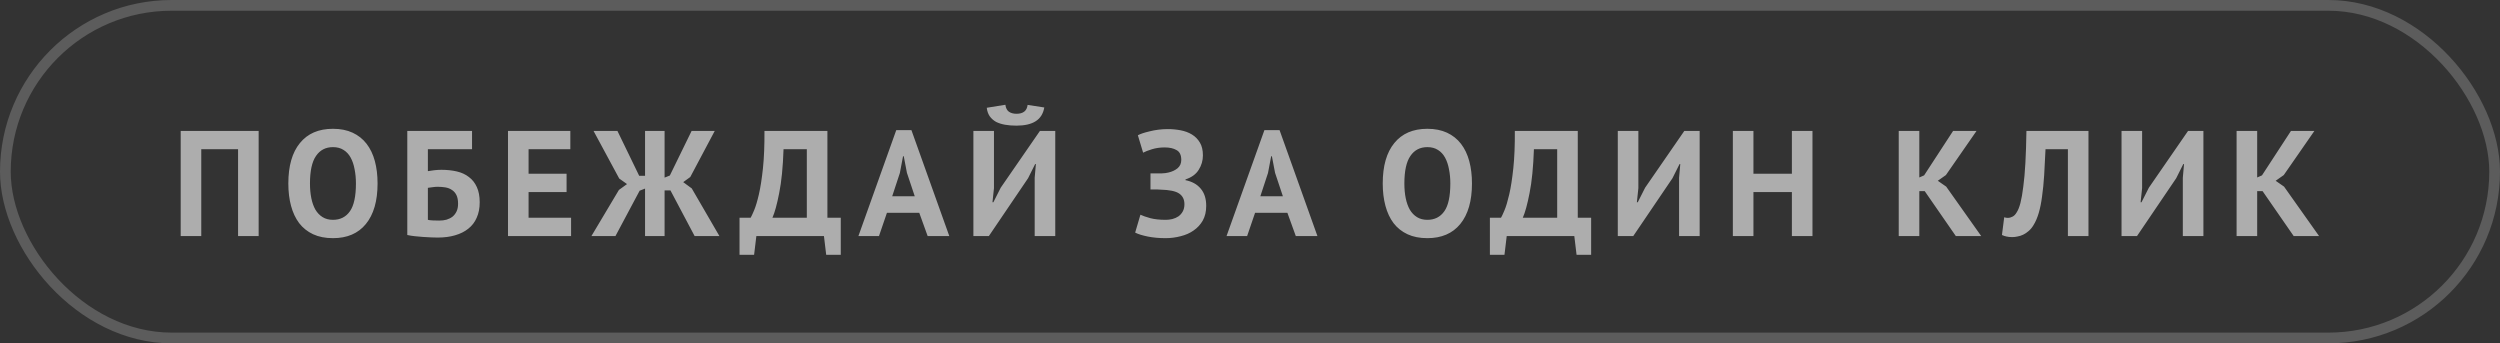
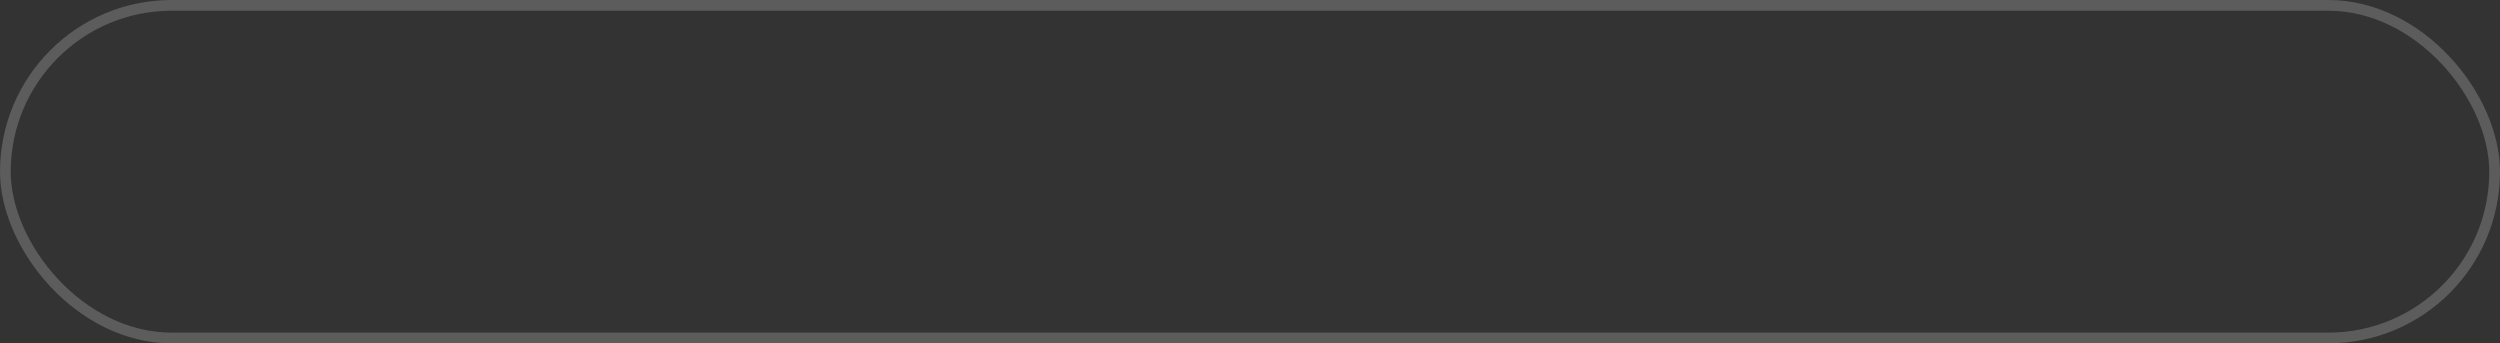
<svg xmlns="http://www.w3.org/2000/svg" width="233" height="32" viewBox="0 0 233 32" fill="none">
  <rect x="0" y="0" width="233" height="32" fill="#333333" stroke="none" />
  <rect x="0.5" y="0.5" width="232" height="31" rx="15.5" stroke="white" stroke-opacity="0.2" />
-   <path opacity="0.6" d="M22.188 13.908H18.758V22H16.84V12.2H24.106V22H22.188V13.908ZM26.873 17.1C26.873 15.467 27.233 14.211 27.951 13.334C28.67 12.447 29.697 12.004 31.031 12.004C31.731 12.004 32.343 12.125 32.865 12.368C33.388 12.611 33.822 12.956 34.167 13.404C34.513 13.852 34.769 14.389 34.937 15.014C35.105 15.639 35.189 16.335 35.189 17.1C35.189 18.733 34.825 19.993 34.097 20.88C33.379 21.757 32.357 22.196 31.031 22.196C30.322 22.196 29.706 22.075 29.183 21.832C28.661 21.589 28.227 21.244 27.881 20.796C27.545 20.348 27.293 19.811 27.125 19.186C26.957 18.561 26.873 17.865 26.873 17.1ZM28.889 17.1C28.889 17.595 28.931 18.052 29.015 18.472C29.099 18.883 29.225 19.237 29.393 19.536C29.571 19.835 29.795 20.068 30.065 20.236C30.336 20.404 30.658 20.488 31.031 20.488C31.713 20.488 32.24 20.222 32.613 19.69C32.987 19.158 33.173 18.295 33.173 17.1C33.173 16.624 33.131 16.181 33.047 15.77C32.973 15.359 32.851 15 32.683 14.692C32.515 14.384 32.296 14.146 32.025 13.978C31.755 13.801 31.423 13.712 31.031 13.712C30.35 13.712 29.823 13.987 29.449 14.538C29.076 15.079 28.889 15.933 28.889 17.1ZM37.96 12.2H43.994V13.908H39.878V15.952C40.037 15.924 40.228 15.896 40.452 15.868C40.686 15.84 40.914 15.826 41.138 15.826C41.661 15.826 42.142 15.877 42.58 15.98C43.019 16.083 43.392 16.255 43.7 16.498C44.018 16.731 44.265 17.044 44.442 17.436C44.62 17.819 44.708 18.29 44.708 18.85C44.708 19.401 44.615 19.881 44.428 20.292C44.251 20.703 43.99 21.043 43.644 21.314C43.308 21.585 42.898 21.79 42.412 21.93C41.936 22.07 41.4 22.14 40.802 22.14C40.644 22.14 40.443 22.135 40.2 22.126C39.967 22.117 39.715 22.103 39.444 22.084C39.183 22.065 38.922 22.042 38.66 22.014C38.399 21.986 38.166 21.949 37.96 21.902V12.2ZM40.942 20.558C41.185 20.558 41.409 20.53 41.614 20.474C41.829 20.409 42.016 20.315 42.174 20.194C42.333 20.063 42.459 19.9 42.552 19.704C42.646 19.508 42.692 19.27 42.692 18.99C42.692 18.654 42.641 18.383 42.538 18.178C42.436 17.973 42.296 17.814 42.118 17.702C41.941 17.581 41.736 17.501 41.502 17.464C41.278 17.427 41.036 17.408 40.774 17.408C40.644 17.408 40.48 17.422 40.284 17.45C40.088 17.469 39.953 17.487 39.878 17.506V20.488C39.981 20.516 40.135 20.535 40.34 20.544C40.555 20.553 40.756 20.558 40.942 20.558ZM47.345 12.2H53.155V13.908H49.263V16.19H52.805V17.898H49.263V20.292H53.225V22H47.345V12.2ZM60.119 12.2H61.939V16.554L62.429 16.358L64.459 12.2H66.615L64.333 16.498L63.675 16.974L64.473 17.562L67.049 22H64.739L62.485 17.744H61.939V22H60.119V17.576L59.615 17.772L57.361 22H55.121L57.683 17.702L58.439 17.156L57.711 16.638L55.317 12.2H57.543L59.573 16.386H60.119V12.2ZM78.36 23.75H77.002L76.792 22H70.492L70.282 23.75H68.924V20.292H69.96C70.025 20.189 70.132 19.961 70.282 19.606C70.431 19.251 70.581 18.752 70.73 18.108C70.879 17.455 71.005 16.643 71.108 15.672C71.21 14.692 71.257 13.535 71.248 12.2H77.114V20.292H78.36V23.75ZM75.196 20.292V13.908H73.026C72.97 15.569 72.835 16.932 72.62 17.996C72.415 19.051 72.204 19.816 71.99 20.292H75.196ZM85.674 19.83H82.663L81.921 22H80.004L83.531 12.13H84.945L88.474 22H86.457L85.674 19.83ZM83.153 18.29H85.254L84.525 16.106L84.231 14.566H84.162L83.868 16.12L83.153 18.29ZM96.432 16.568L96.544 15.294H96.474L95.816 16.61L92.162 22H90.72V12.2H92.638V17.534L92.498 18.85H92.582L93.268 17.492L96.922 12.2H98.35V22H96.432V16.568ZM93.702 9.764C93.739 10.063 93.847 10.277 94.024 10.408C94.211 10.539 94.449 10.604 94.738 10.604C95.363 10.604 95.709 10.329 95.774 9.778L97.328 10.016C97.225 10.604 96.955 11.033 96.516 11.304C96.087 11.575 95.489 11.71 94.724 11.71C94.341 11.71 93.991 11.682 93.674 11.626C93.357 11.57 93.077 11.481 92.834 11.36C92.601 11.229 92.405 11.057 92.246 10.842C92.097 10.627 92.003 10.361 91.966 10.044L93.702 9.764ZM107.225 17.66V16.162H107.561C107.645 16.162 107.748 16.162 107.869 16.162C107.991 16.162 108.112 16.162 108.233 16.162C108.364 16.153 108.49 16.143 108.611 16.134C108.733 16.115 108.831 16.097 108.905 16.078C109.232 16.003 109.512 15.873 109.745 15.686C109.979 15.49 110.095 15.229 110.095 14.902C110.095 14.454 109.951 14.151 109.661 13.992C109.381 13.824 109.008 13.74 108.541 13.74C108.121 13.74 107.729 13.796 107.365 13.908C107.001 14.02 106.726 14.127 106.539 14.23L106.049 12.606C106.152 12.55 106.297 12.489 106.483 12.424C106.679 12.359 106.899 12.298 107.141 12.242C107.393 12.177 107.664 12.125 107.953 12.088C108.243 12.051 108.537 12.032 108.835 12.032C109.246 12.032 109.647 12.069 110.039 12.144C110.431 12.219 110.781 12.349 111.089 12.536C111.397 12.723 111.645 12.975 111.831 13.292C112.018 13.6 112.111 13.997 112.111 14.482C112.111 14.967 111.981 15.415 111.719 15.826C111.467 16.237 111.057 16.535 110.487 16.722V16.792C111.094 16.913 111.565 17.175 111.901 17.576C112.247 17.977 112.419 18.514 112.419 19.186C112.419 19.718 112.312 20.175 112.097 20.558C111.883 20.931 111.598 21.239 111.243 21.482C110.898 21.725 110.497 21.902 110.039 22.014C109.582 22.135 109.115 22.196 108.639 22.196C108.023 22.196 107.463 22.145 106.959 22.042C106.455 21.939 106.068 21.818 105.797 21.678L106.287 20.012C106.502 20.115 106.81 20.222 107.211 20.334C107.613 20.437 108.089 20.488 108.639 20.488C108.845 20.488 109.05 20.465 109.255 20.418C109.47 20.362 109.661 20.278 109.829 20.166C109.997 20.045 110.133 19.891 110.235 19.704C110.338 19.517 110.389 19.293 110.389 19.032C110.389 18.593 110.226 18.262 109.899 18.038C109.573 17.814 108.989 17.693 108.149 17.674C108.037 17.665 107.953 17.66 107.897 17.66C107.841 17.66 107.743 17.66 107.603 17.66H107.225ZM119.984 19.83H116.974L116.232 22H114.314L117.842 12.13H119.256L122.784 22H120.768L119.984 19.83ZM117.464 18.29H119.564L118.836 16.106L118.542 14.566H118.472L118.178 16.12L117.464 18.29ZM128.871 17.1C128.871 15.467 129.23 14.211 129.949 13.334C130.668 12.447 131.694 12.004 133.029 12.004C133.729 12.004 134.34 12.125 134.863 12.368C135.386 12.611 135.82 12.956 136.165 13.404C136.51 13.852 136.767 14.389 136.935 15.014C137.103 15.639 137.187 16.335 137.187 17.1C137.187 18.733 136.823 19.993 136.095 20.88C135.376 21.757 134.354 22.196 133.029 22.196C132.32 22.196 131.704 22.075 131.181 21.832C130.658 21.589 130.224 21.244 129.879 20.796C129.543 20.348 129.291 19.811 129.123 19.186C128.955 18.561 128.871 17.865 128.871 17.1ZM130.887 17.1C130.887 17.595 130.929 18.052 131.013 18.472C131.097 18.883 131.223 19.237 131.391 19.536C131.568 19.835 131.792 20.068 132.063 20.236C132.334 20.404 132.656 20.488 133.029 20.488C133.71 20.488 134.238 20.222 134.611 19.69C134.984 19.158 135.171 18.295 135.171 17.1C135.171 16.624 135.129 16.181 135.045 15.77C134.97 15.359 134.849 15 134.681 14.692C134.513 14.384 134.294 14.146 134.023 13.978C133.752 13.801 133.421 13.712 133.029 13.712C132.348 13.712 131.82 13.987 131.447 14.538C131.074 15.079 130.887 15.933 130.887 17.1ZM148.294 23.75H146.936L146.726 22H140.426L140.216 23.75H138.858V20.292H139.894C139.96 20.189 140.067 19.961 140.216 19.606C140.366 19.251 140.515 18.752 140.664 18.108C140.814 17.455 140.94 16.643 141.042 15.672C141.145 14.692 141.192 13.535 141.182 12.2H147.048V20.292H148.294V23.75ZM145.13 20.292V13.908H142.96C142.904 15.569 142.769 16.932 142.554 17.996C142.349 19.051 142.139 19.816 141.924 20.292H145.13ZM156.49 16.568L156.602 15.294H156.532L155.874 16.61L152.22 22H150.778V12.2H152.696V17.534L152.556 18.85H152.64L153.326 17.492L156.98 12.2H158.408V22H156.49V16.568ZM167.004 17.898H163.42V22H161.502V12.2H163.42V16.19H167.004V12.2H168.922V22H167.004V17.898ZM179.384 17.814H178.88V22H176.962V12.2H178.88V16.54L179.328 16.344L182.03 12.2H184.214L181.358 16.316L180.602 16.848L181.386 17.394L184.648 22H182.282L179.384 17.814ZM192.728 13.908H190.642C190.605 14.795 190.563 15.602 190.516 16.33C190.47 17.058 190.404 17.716 190.32 18.304C190.246 18.883 190.143 19.396 190.012 19.844C189.882 20.292 189.714 20.679 189.508 21.006C189.378 21.221 189.228 21.398 189.06 21.538C188.902 21.678 188.734 21.79 188.556 21.874C188.379 21.958 188.202 22.014 188.024 22.042C187.856 22.079 187.698 22.098 187.548 22.098C187.334 22.098 187.152 22.079 187.002 22.042C186.862 22.014 186.722 21.967 186.582 21.902L186.792 20.25C186.848 20.269 186.904 20.283 186.96 20.292C187.016 20.301 187.072 20.306 187.128 20.306C187.278 20.306 187.422 20.269 187.562 20.194C187.712 20.119 187.838 19.993 187.94 19.816C188.08 19.611 188.202 19.312 188.304 18.92C188.407 18.519 188.496 18.01 188.57 17.394C188.654 16.778 188.72 16.045 188.766 15.196C188.813 14.337 188.846 13.339 188.864 12.2H194.646V22H192.728V13.908ZM203.439 16.568L203.551 15.294H203.481L202.823 16.61L199.169 22H197.727V12.2H199.645V17.534L199.505 18.85H199.589L200.275 17.492L203.929 12.2H205.357V22H203.439V16.568ZM210.873 17.814H210.369V22H208.451V12.2H210.369V16.54L210.817 16.344L213.519 12.2H215.703L212.847 16.316L212.091 16.848L212.875 17.394L216.137 22H213.771L210.873 17.814Z" fill="white" />
</svg>